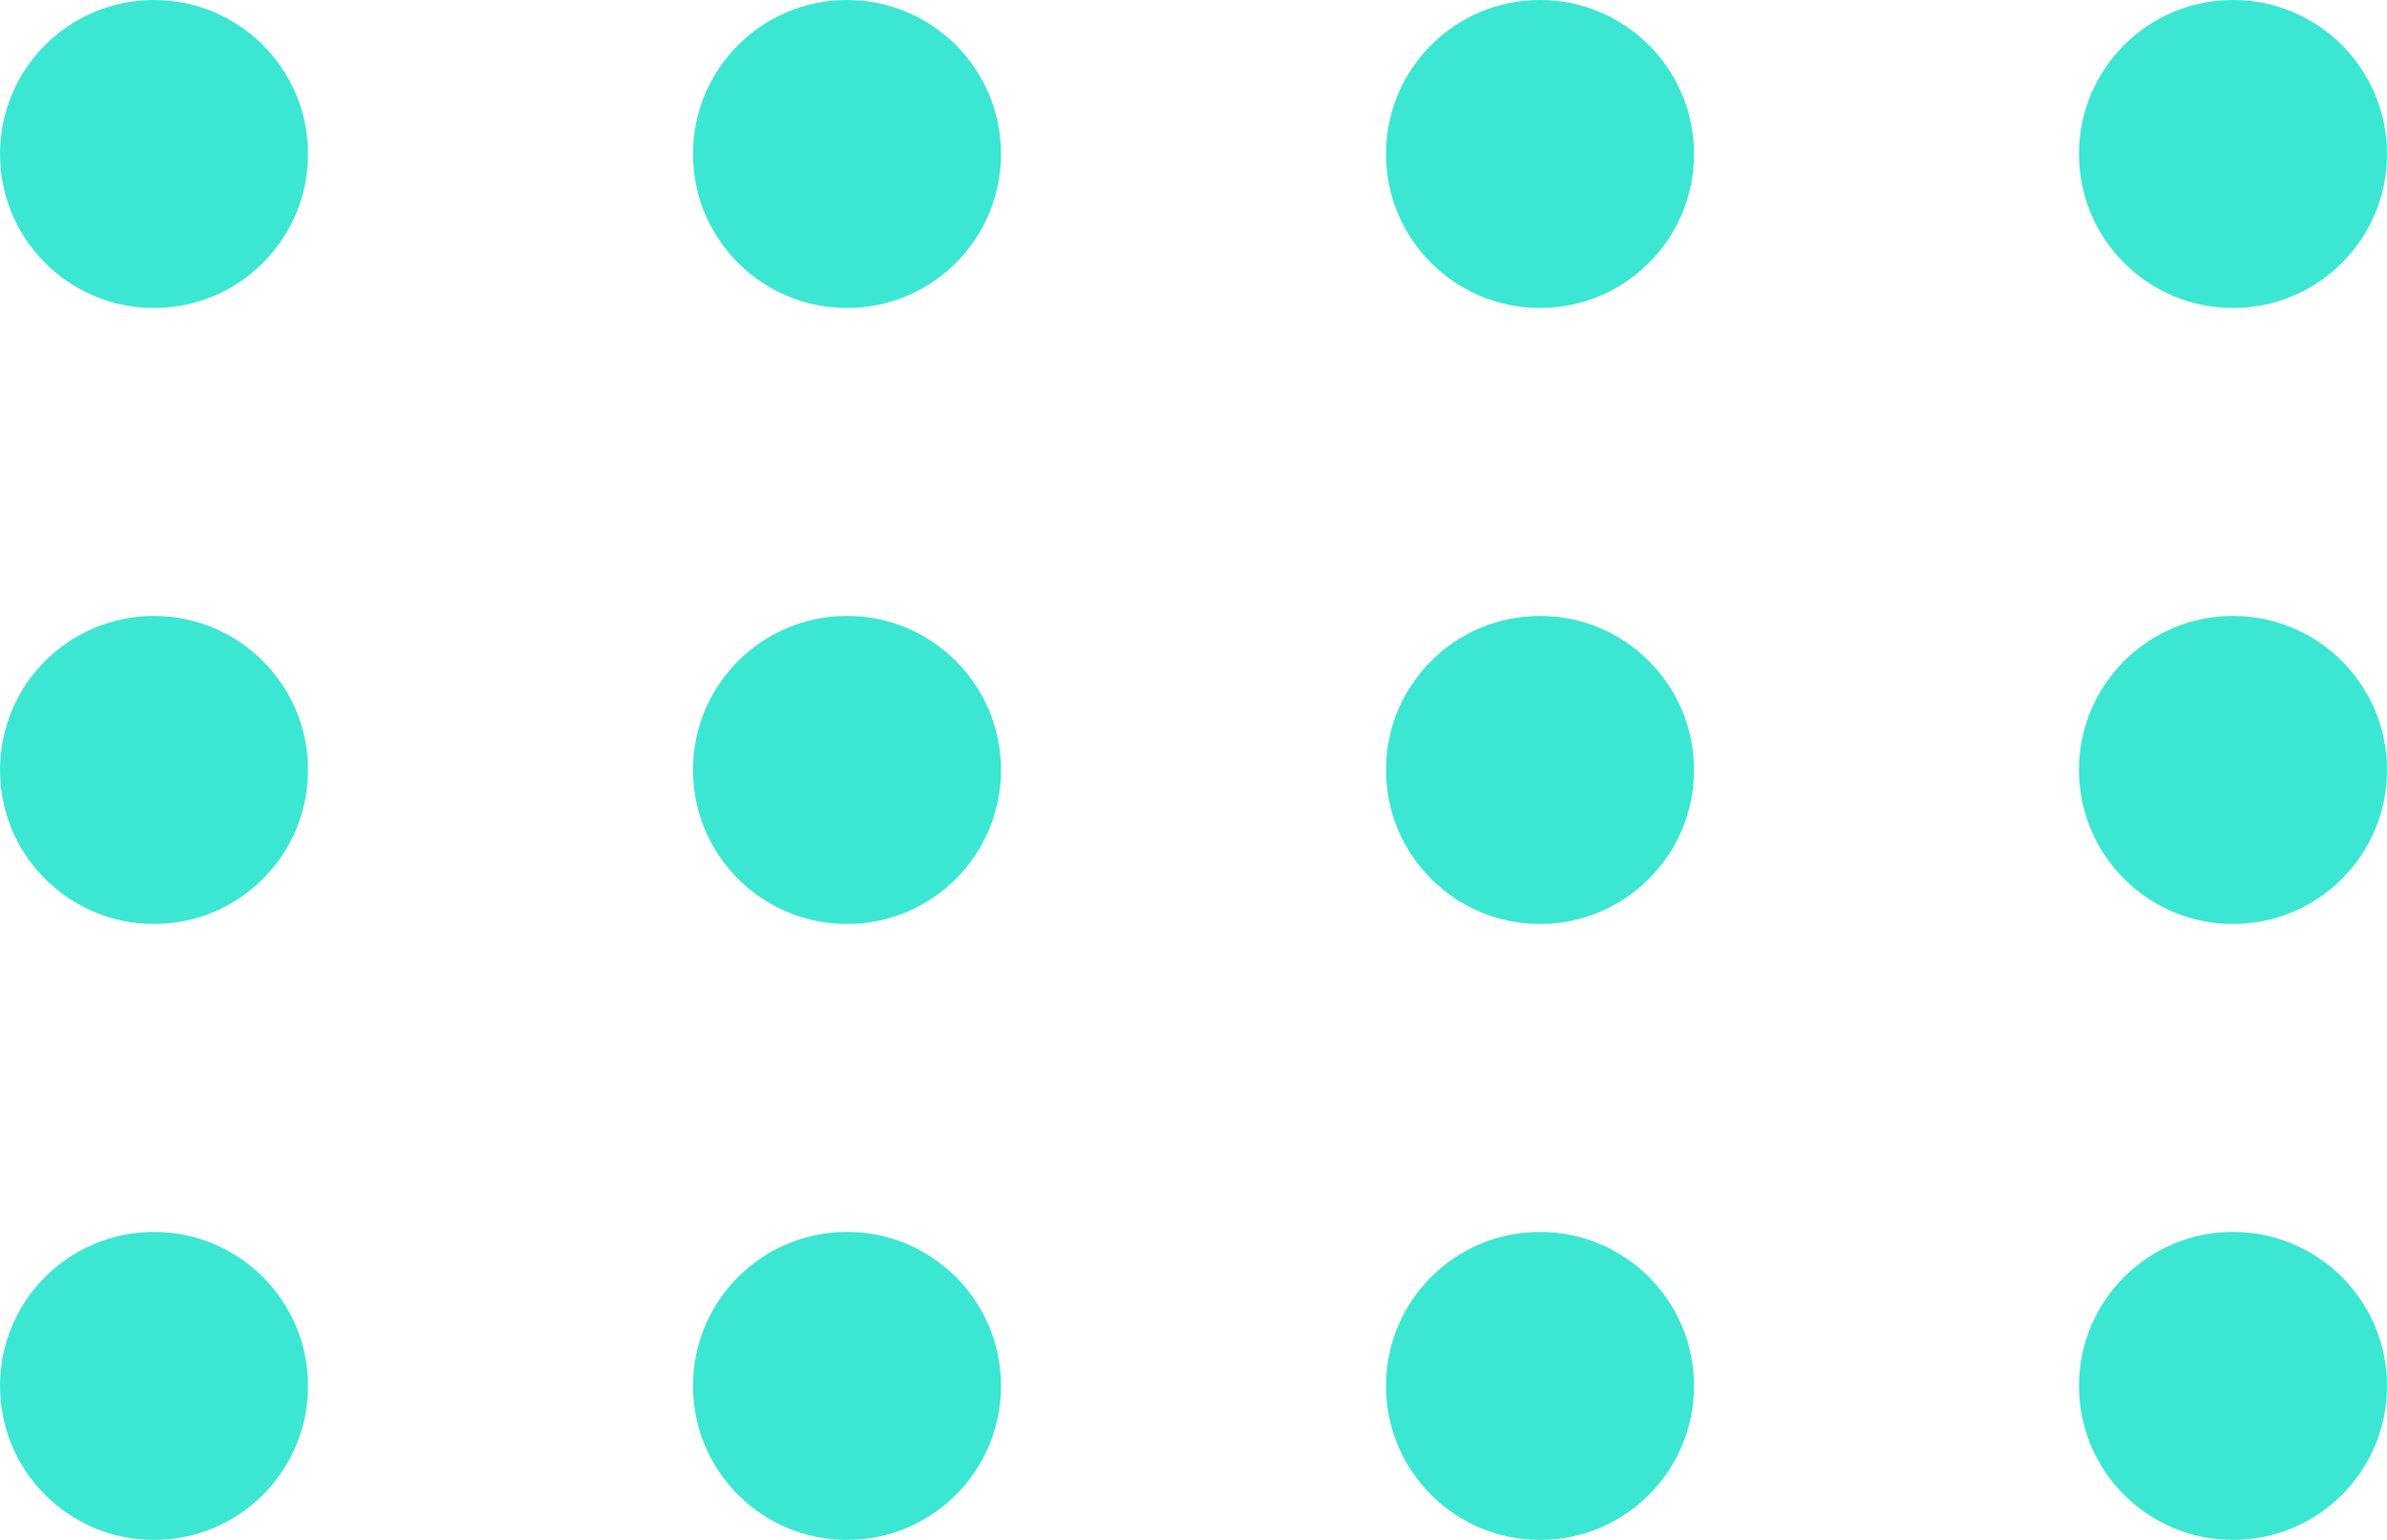
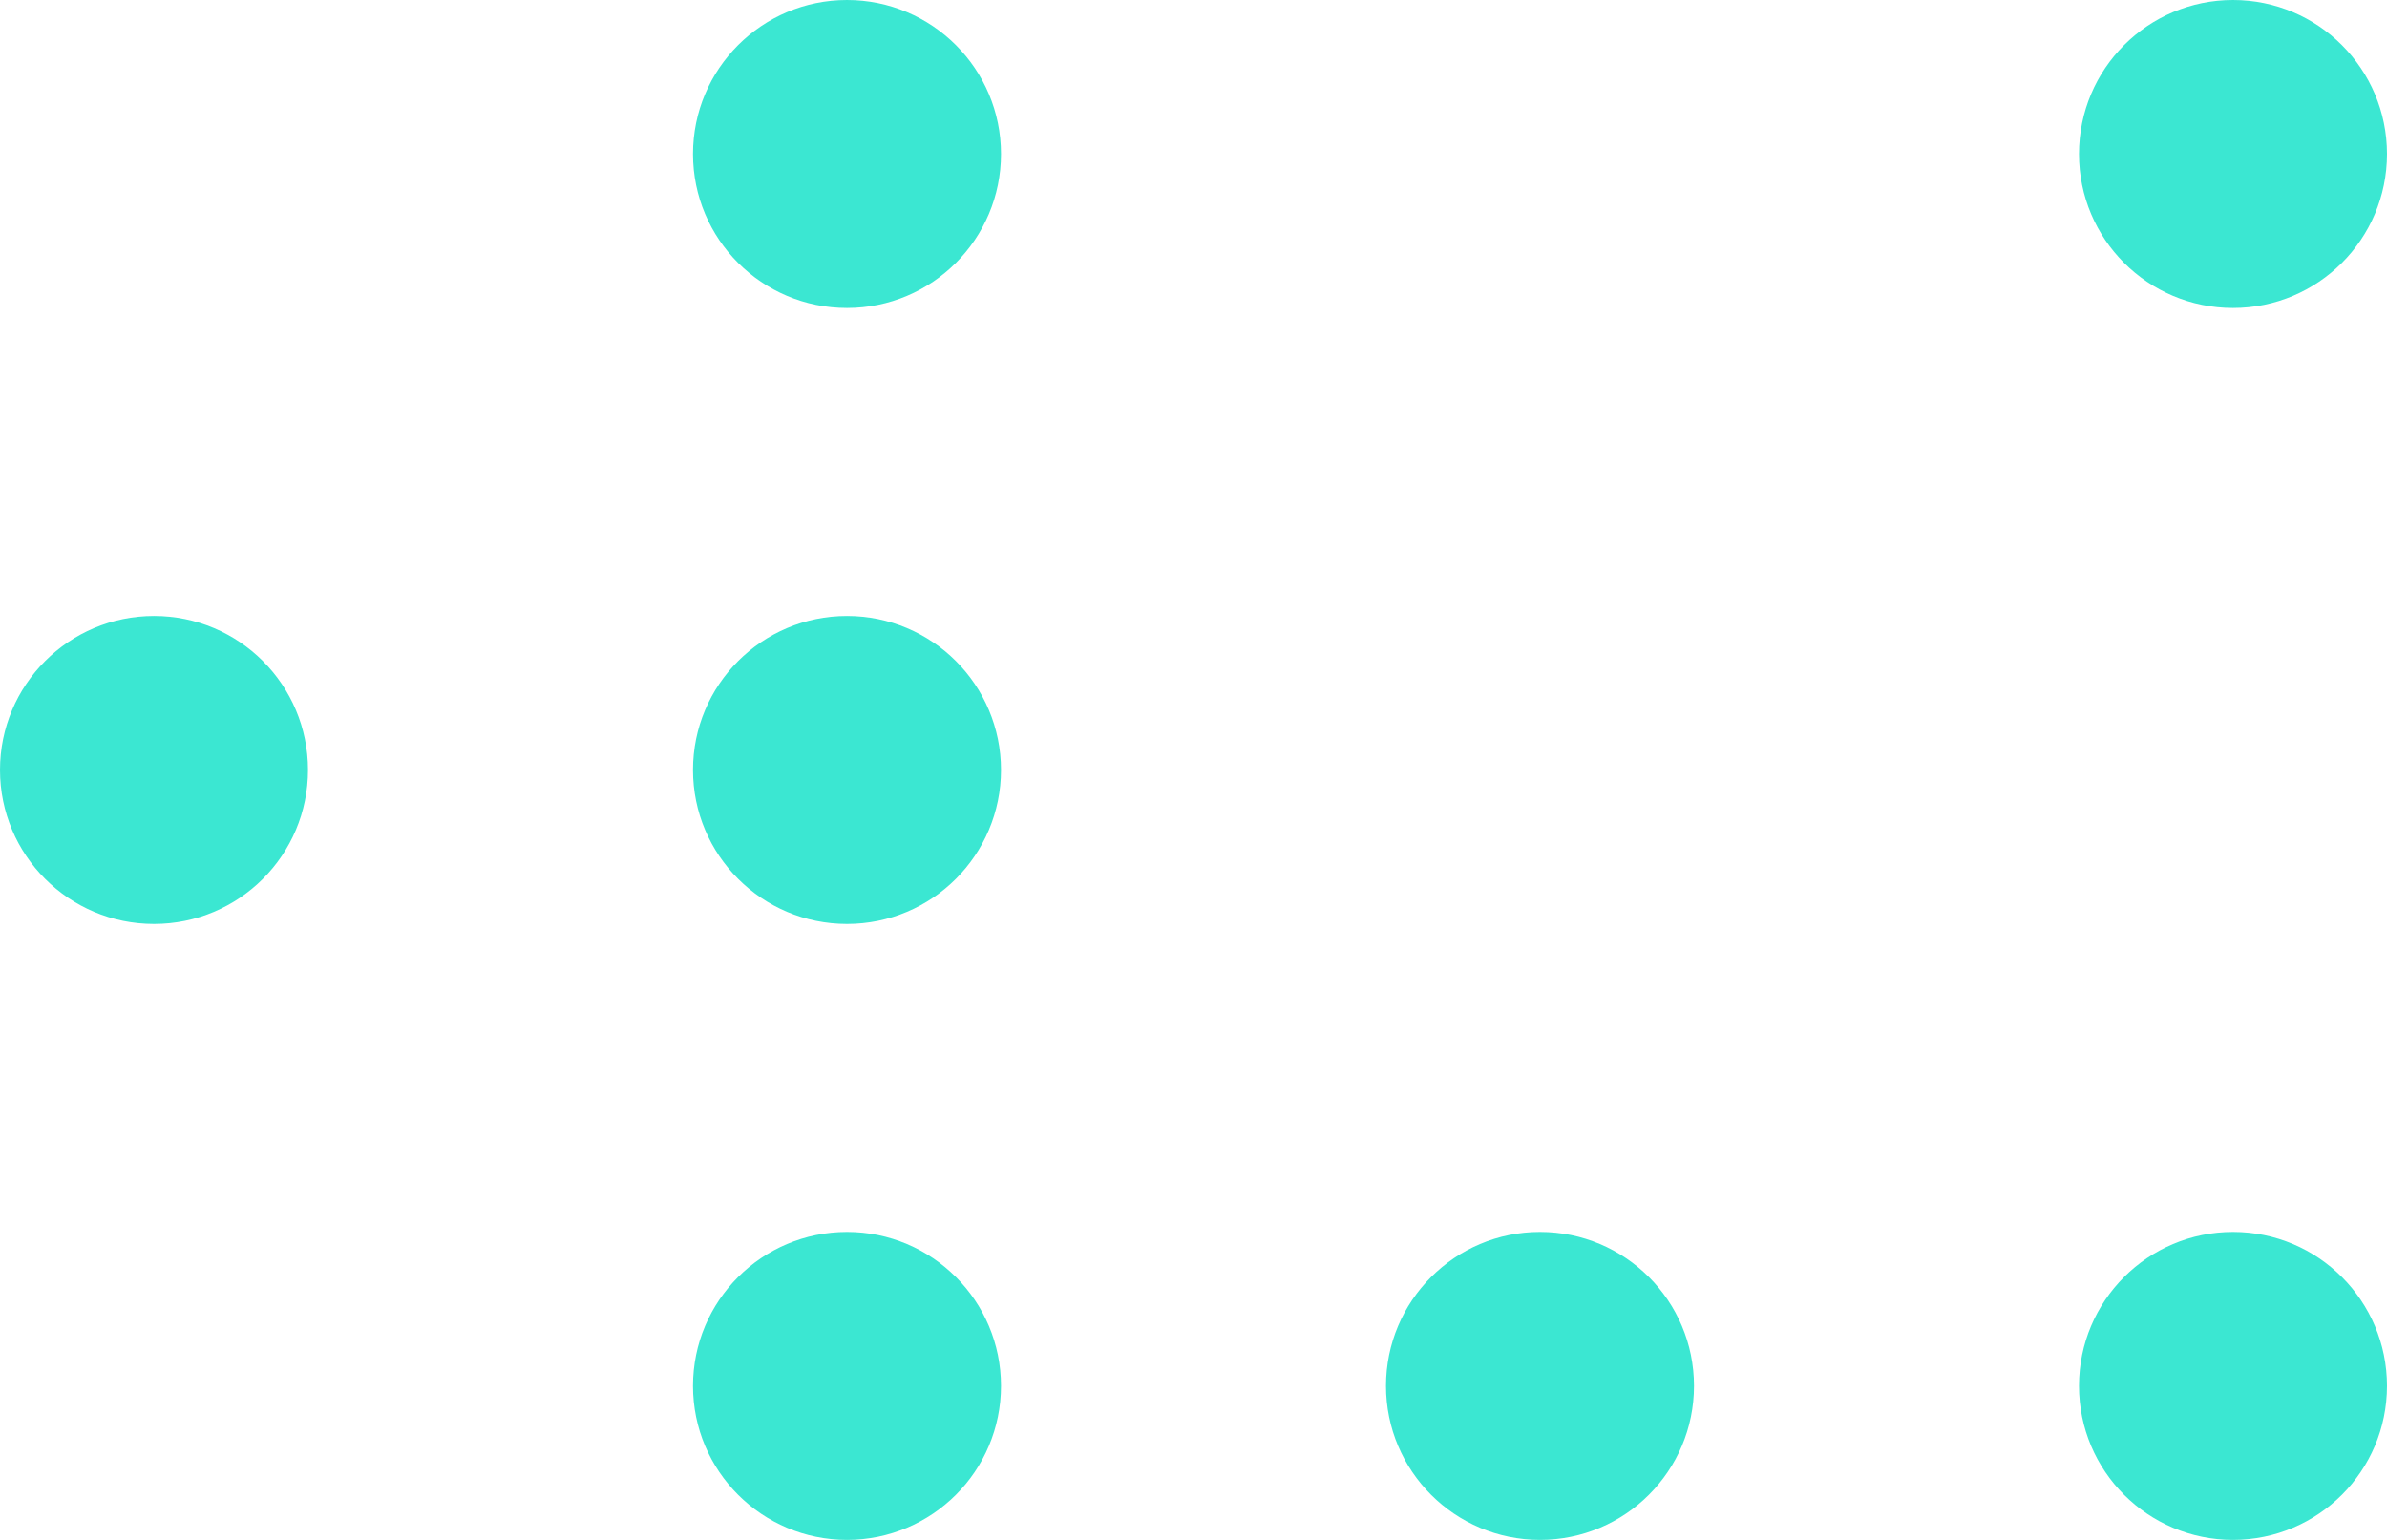
<svg xmlns="http://www.w3.org/2000/svg" width="31" height="20" viewBox="0 0 31 20" fill="none">
  <circle cx="29" cy="2" r="2" transform="rotate(90 29 2)" fill="#3BE7D2" />
-   <circle cx="20" cy="2" r="2" transform="rotate(90 20 2)" fill="#3BE7D2" />
  <circle cx="11" cy="2" r="2" transform="rotate(90 11 2)" fill="#3BE7D2" />
-   <circle cx="2" cy="2" r="2" transform="rotate(90 2 2)" fill="#3BE7D2" />
-   <circle cx="29" cy="10" r="2" transform="rotate(90 29 10)" fill="#3BE7D2" />
-   <circle cx="20" cy="10" r="2" transform="rotate(90 20 10)" fill="#3BE7D2" />
  <circle cx="11" cy="10" r="2" transform="rotate(90 11 10)" fill="#3BE7D2" />
  <circle cx="2" cy="10" r="2" transform="rotate(90 2 10)" fill="#3BE7D2" />
  <circle cx="29" cy="18" r="2" transform="rotate(90 29 18)" fill="#3BE7D2" />
  <circle cx="20" cy="18" r="2" transform="rotate(90 20 18)" fill="#3BE7D2" />
  <circle cx="11" cy="18" r="2" transform="rotate(90 11 18)" fill="#3BE7D2" />
-   <circle cx="2" cy="18" r="2" transform="rotate(90 2 18)" fill="#3BE7D2" />
</svg>